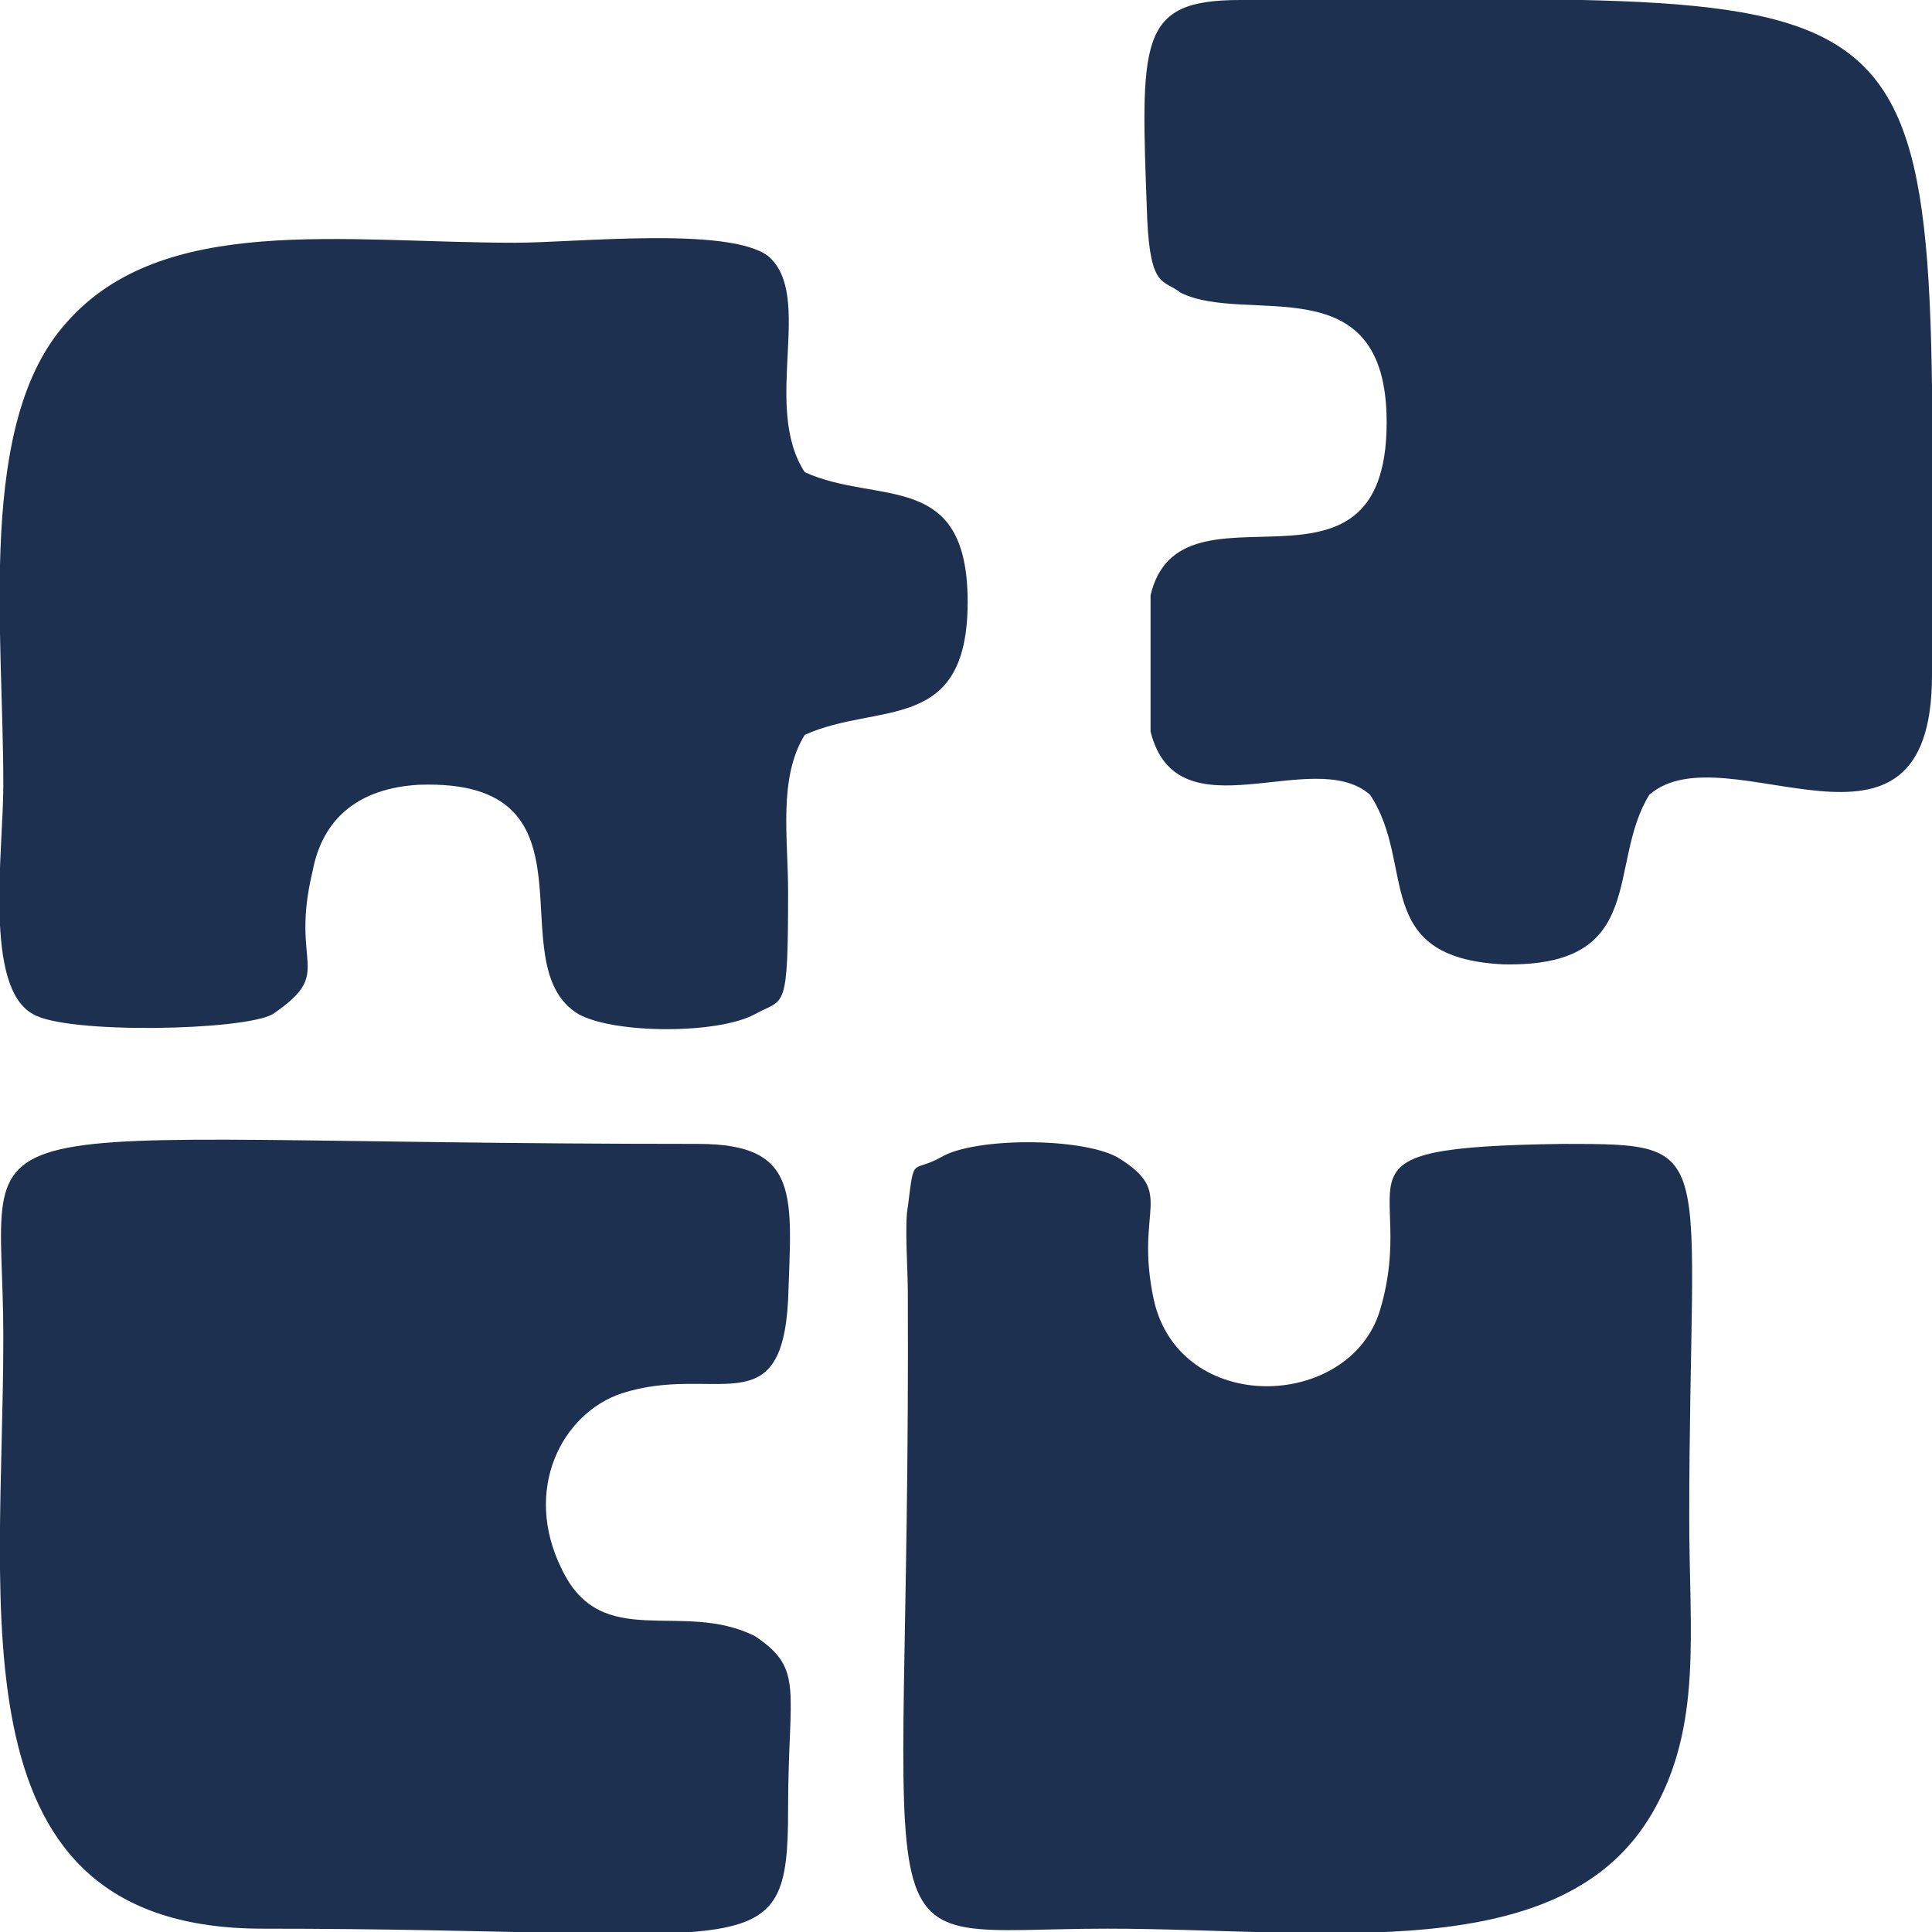
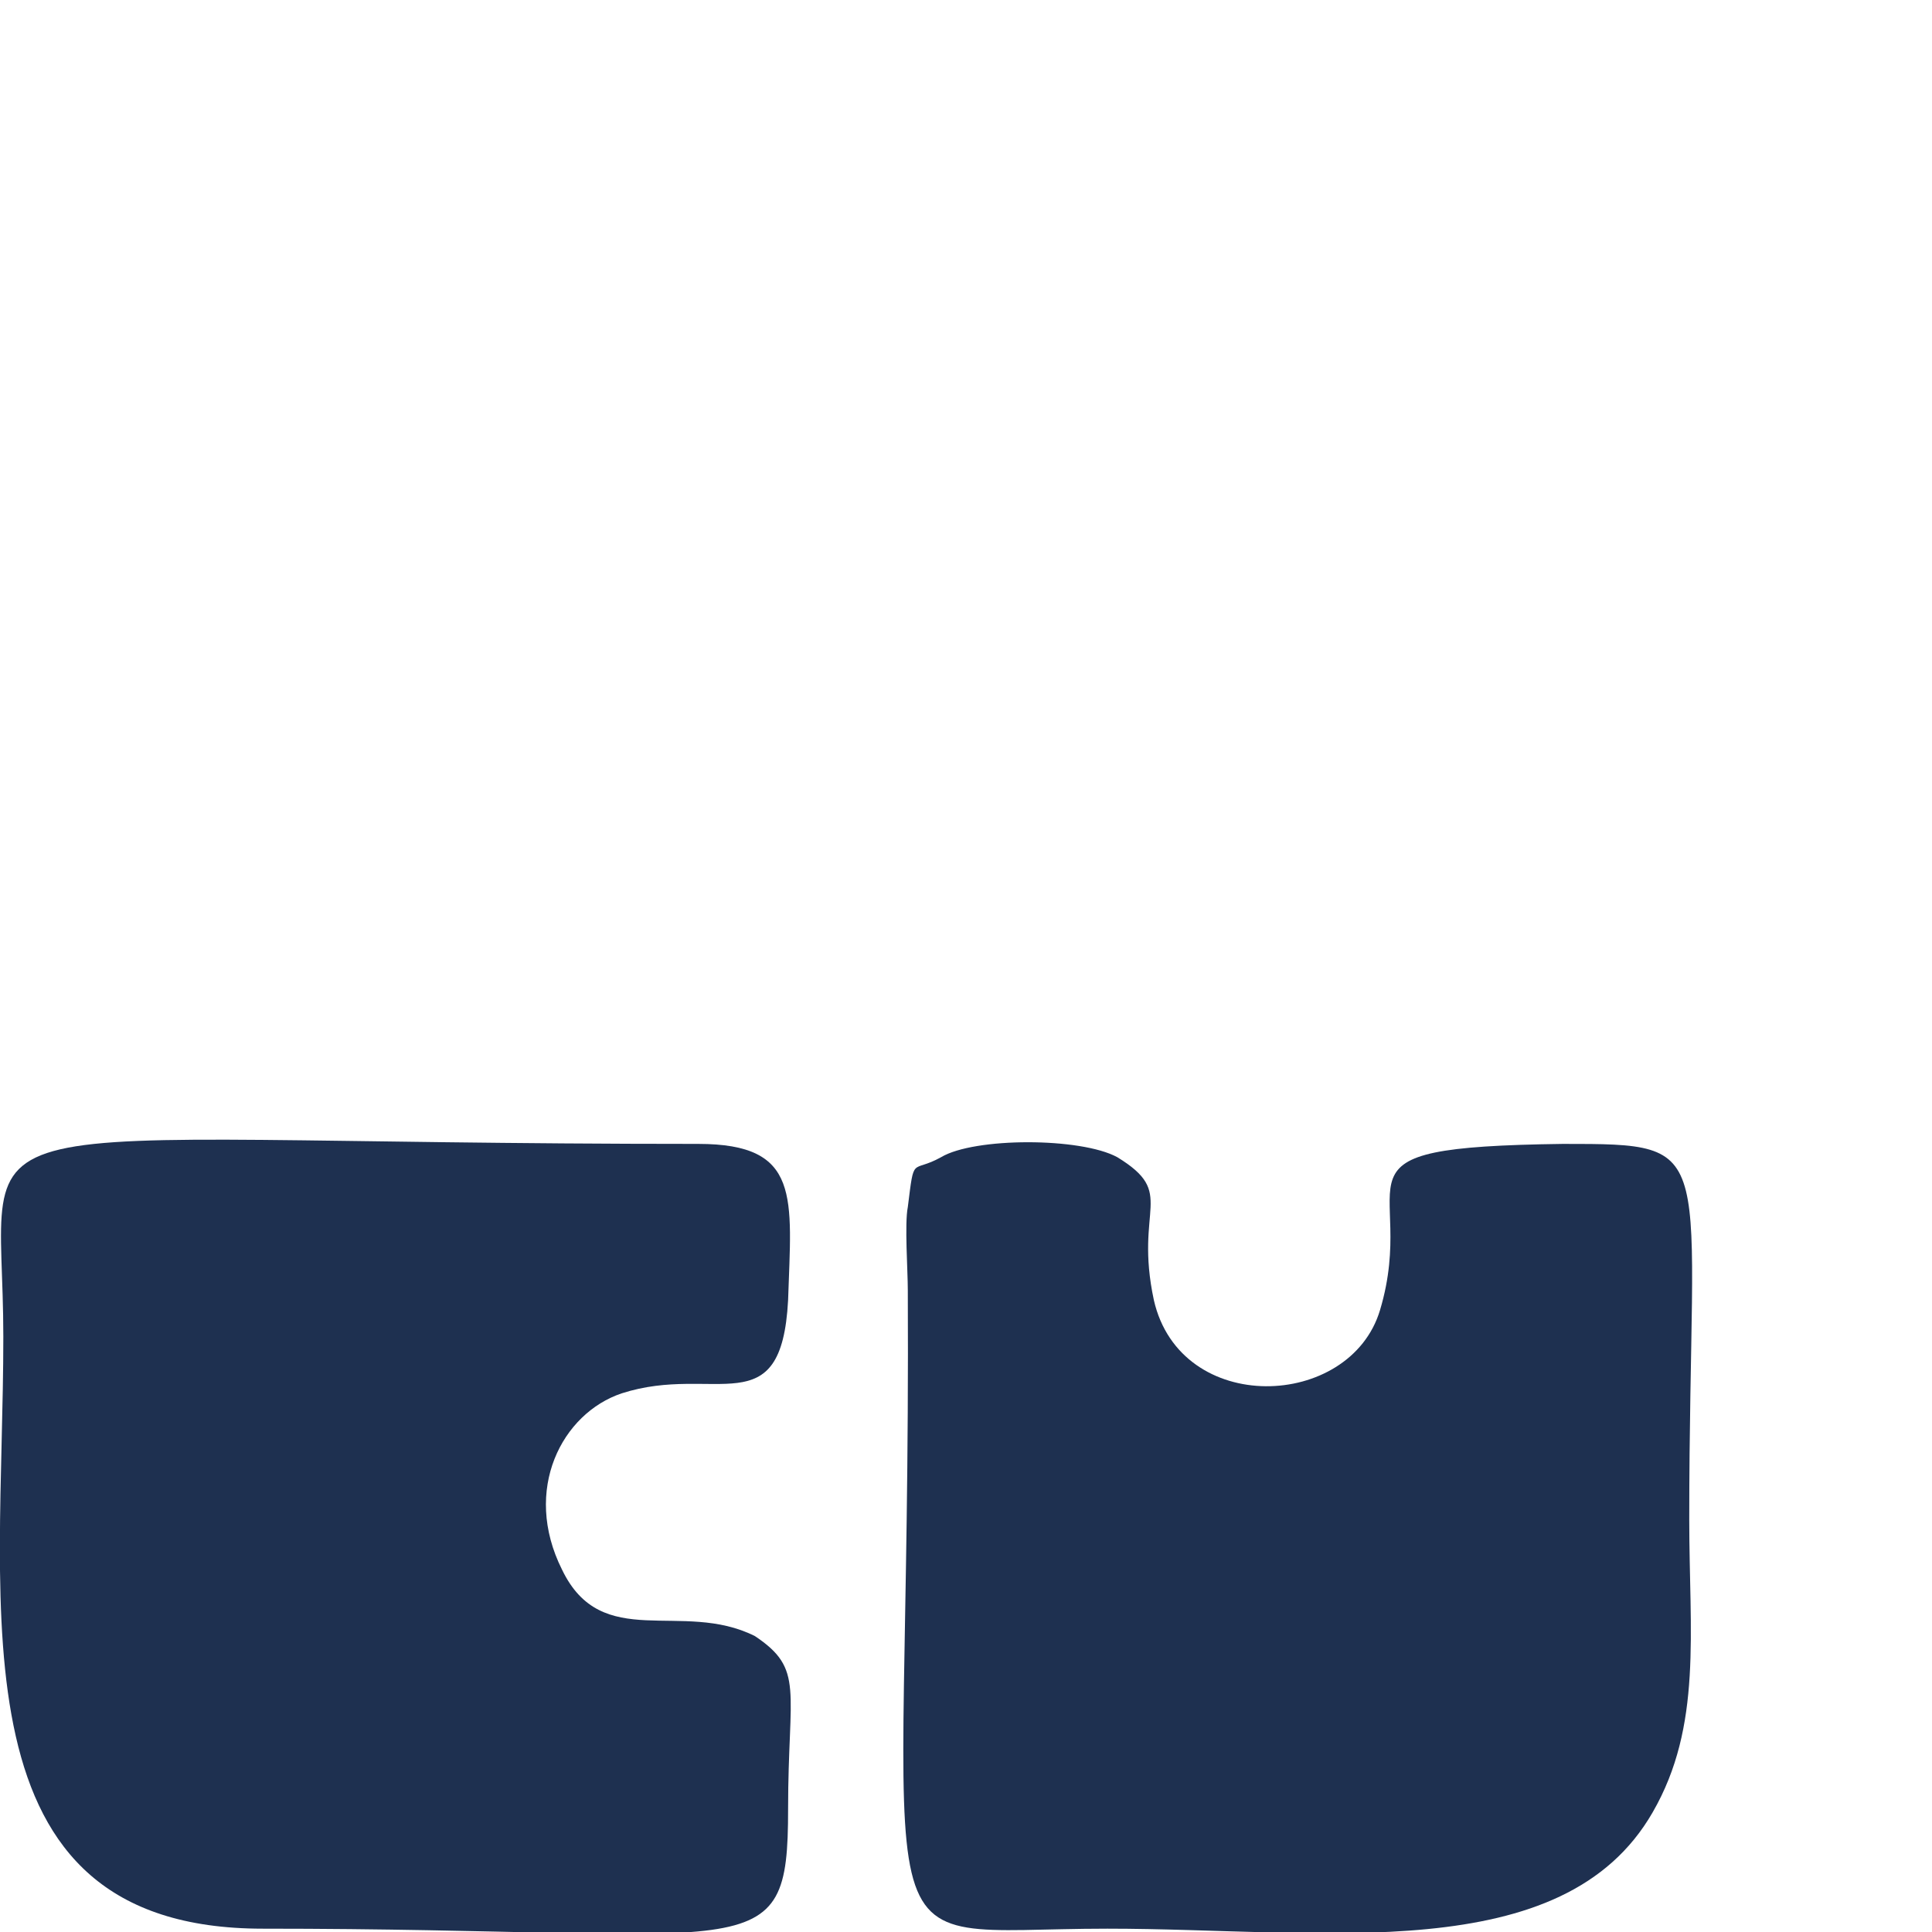
<svg xmlns="http://www.w3.org/2000/svg" xml:space="preserve" width="669px" height="669px" version="1.1" style="shape-rendering:geometricPrecision; text-rendering:geometricPrecision; image-rendering:optimizeQuality; fill-rule:evenodd; clip-rule:evenodd" viewBox="0 0 581 581">
  <defs>
    <style type="text/css">
   
    .fil0 {fill:#1E3050}
   
  </style>
  </defs>
  <g id="Camada_x0020_1">
    <g id="_1609101874560">
      <g>
-         <path class="fil0" d="M82 305c19,-13 5,-14 12,-43 3,-16 14,-25 32,-26 57,-2 23,54 48,69 11,6 42,6 53,0 9,-5 10,0 10,-37 0,-16 -3,-34 5,-47 22,-10 49,0 49,-40 0,-40 -27,-29 -49,-39 -13,-20 3,-53 -11,-65 -12,-9 -58,-4 -76,-4 -52,0 -106,-9 -135,24 -27,30 -19,92 -19,139 0,20 -6,61 9,69 10,6 63,5 72,0z" />
-         <path class="fil0" d="M355 88c20,10 62,-9 62,39 0,60 -62,14 -71,52l0 41c8,32 49,4 66,19 14,21 0,49 40,51 44,1 31,-30 44,-51 23,-20 85,29 85,-36 0,-219 13,-203 -208,-203 -31,0 -30,12 -28,66 1,21 5,18 10,22z" />
        <path class="fil0" d="M227 492c-22,-11 -46,5 -58,-20 -12,-24 0,-47 18,-53 28,-9 48,10 50,-28 1,-31 4,-47 -27,-47 -233,0 -209,-15 -209,58 0,83 -16,178 78,178 149,0 158,13 158,-36 0,-36 5,-42 -10,-52z" />
        <path class="fil0" d="M283 348c-9,5 -8,-1 -10,15 -1,5 0,19 0,25 1,211 -18,192 60,192 65,0 137,12 164,-35 15,-26 11,-54 11,-88 0,-113 10,-113 -38,-113 -75,1 -43,10 -55,50 -9,30 -60,32 -68,-3 -6,-28 7,-32 -11,-43 -11,-6 -43,-6 -53,0z" />
      </g>
    </g>
  </g>
</svg>